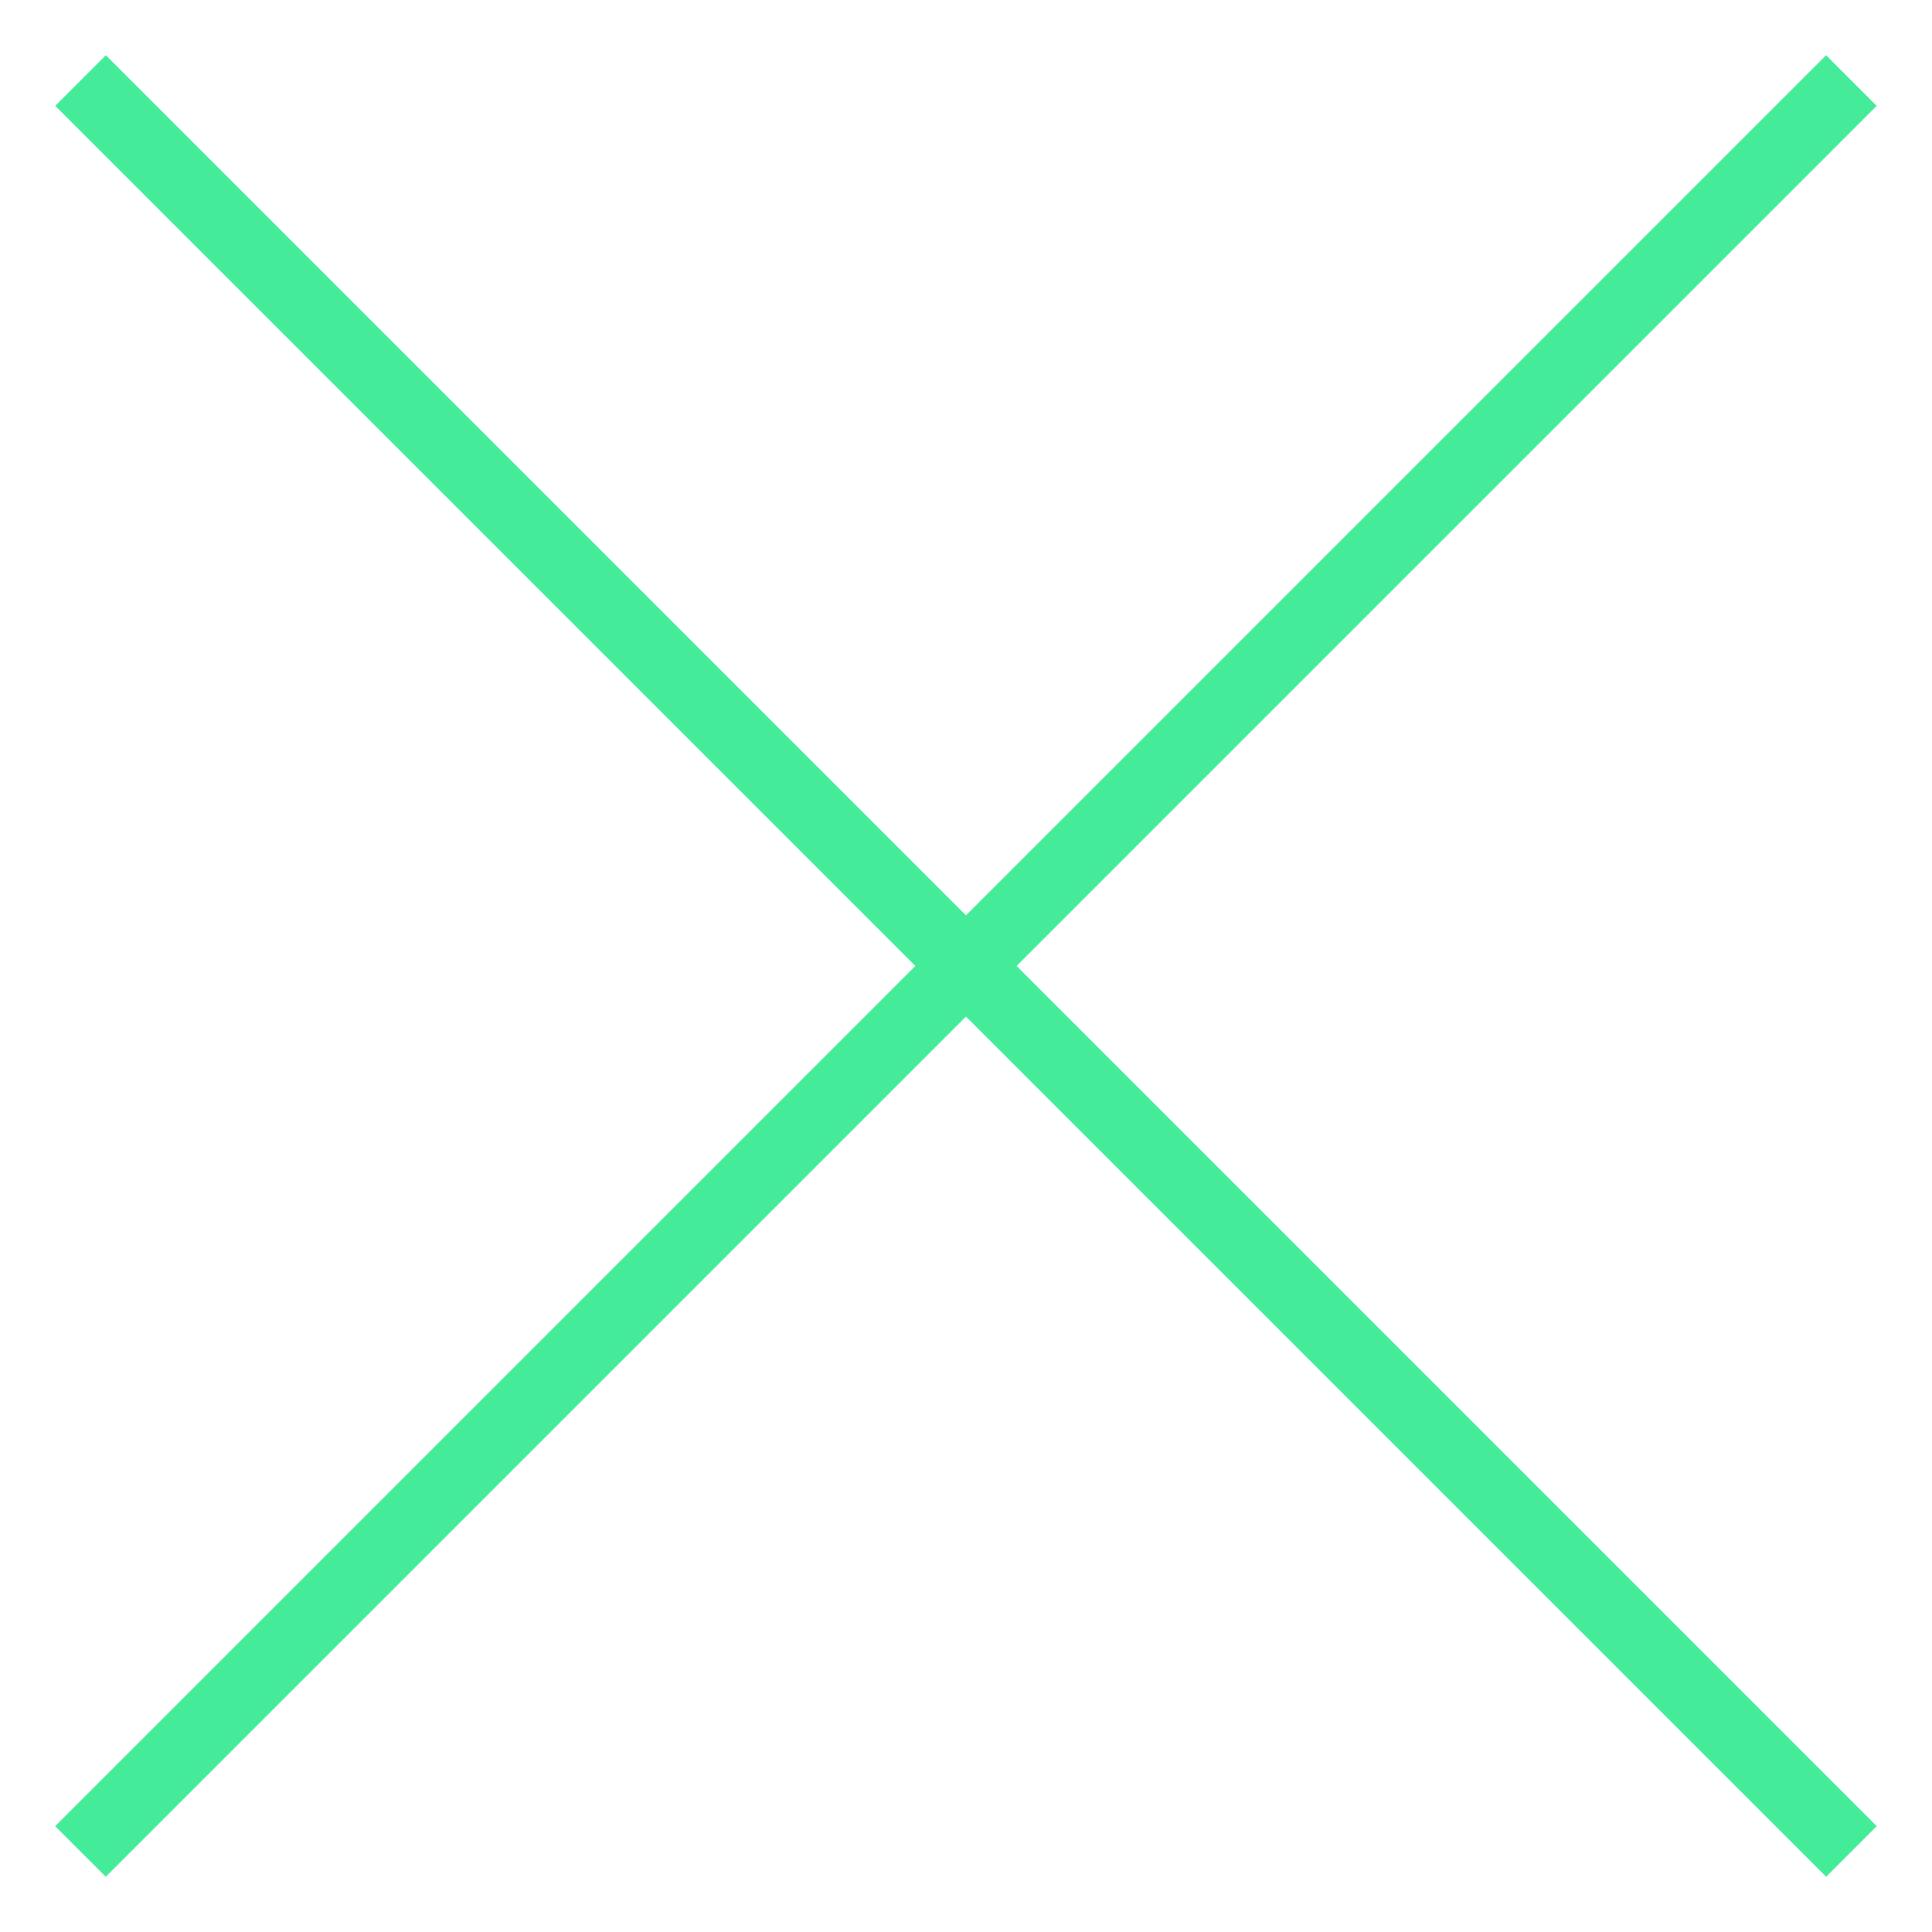
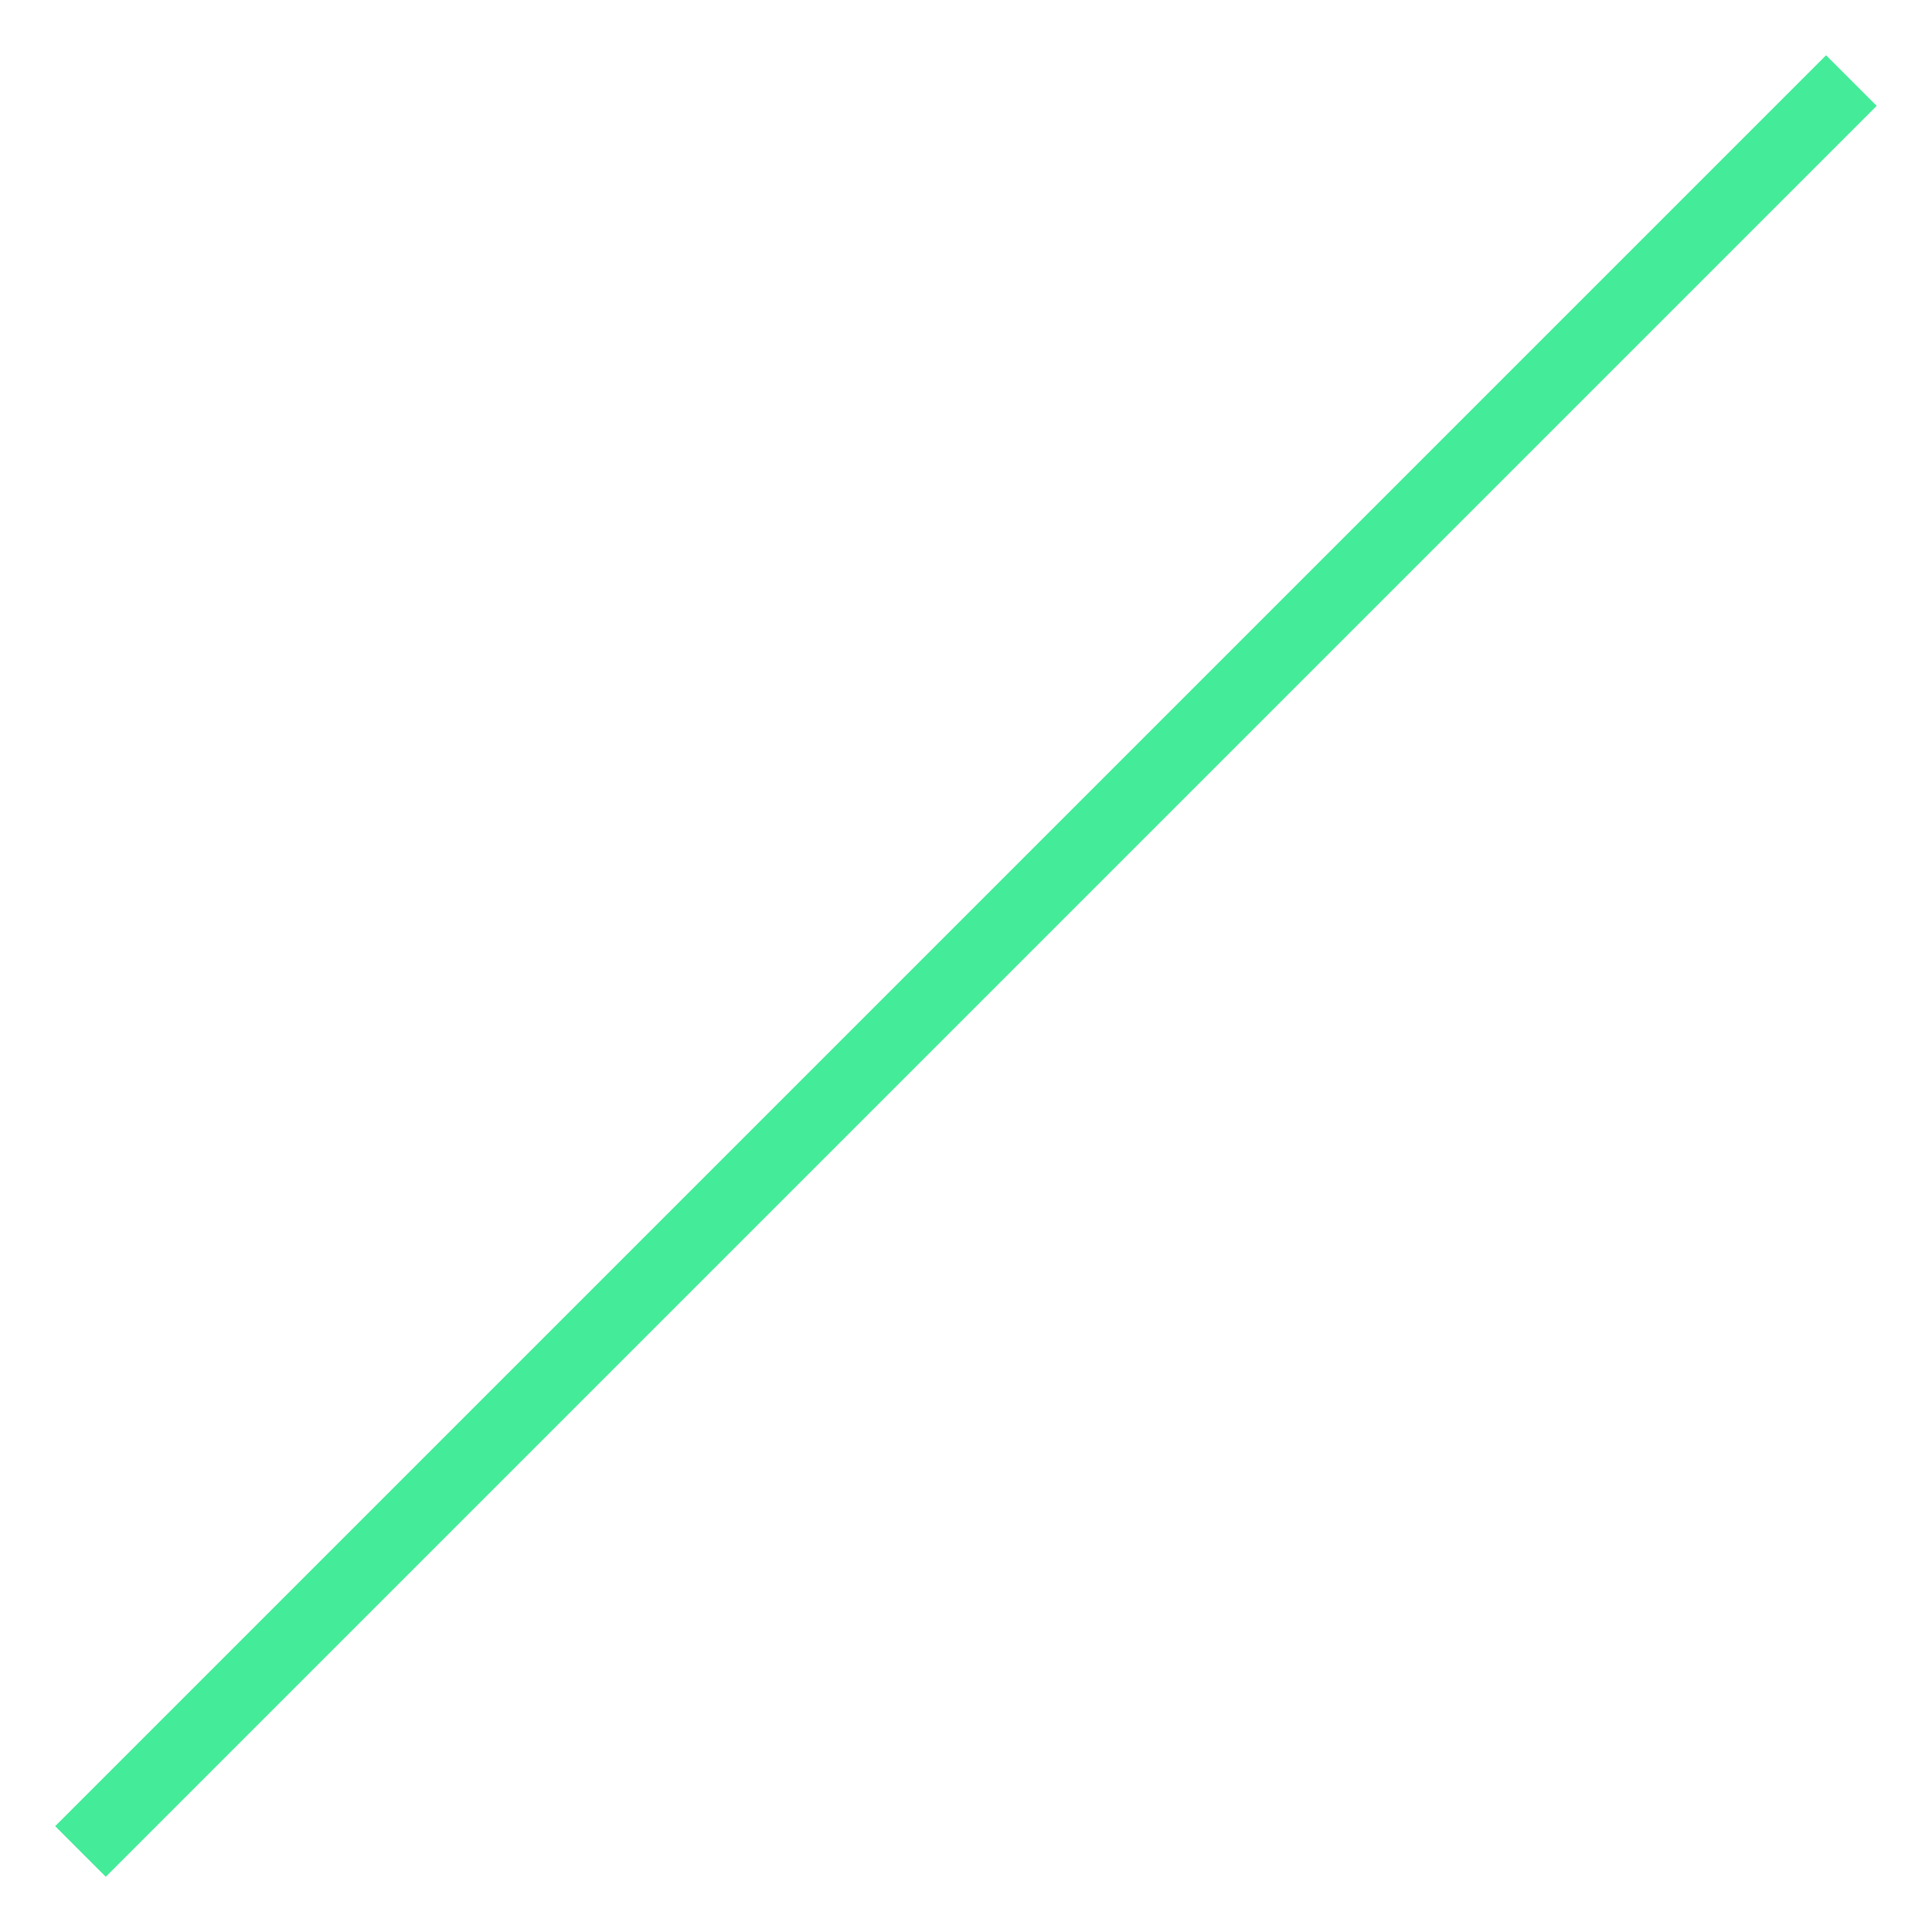
<svg xmlns="http://www.w3.org/2000/svg" width="27" height="27" viewBox="0 0 27 27" fill="none">
  <rect x="0.771" y="25.521" width="35" height="1" transform="rotate(-45 0.771 25.521)" fill="#44EB99" />
-   <rect x="1.479" y="0.772" width="35" height="1" transform="rotate(45 1.479 0.772)" fill="#44EB99" />
</svg>